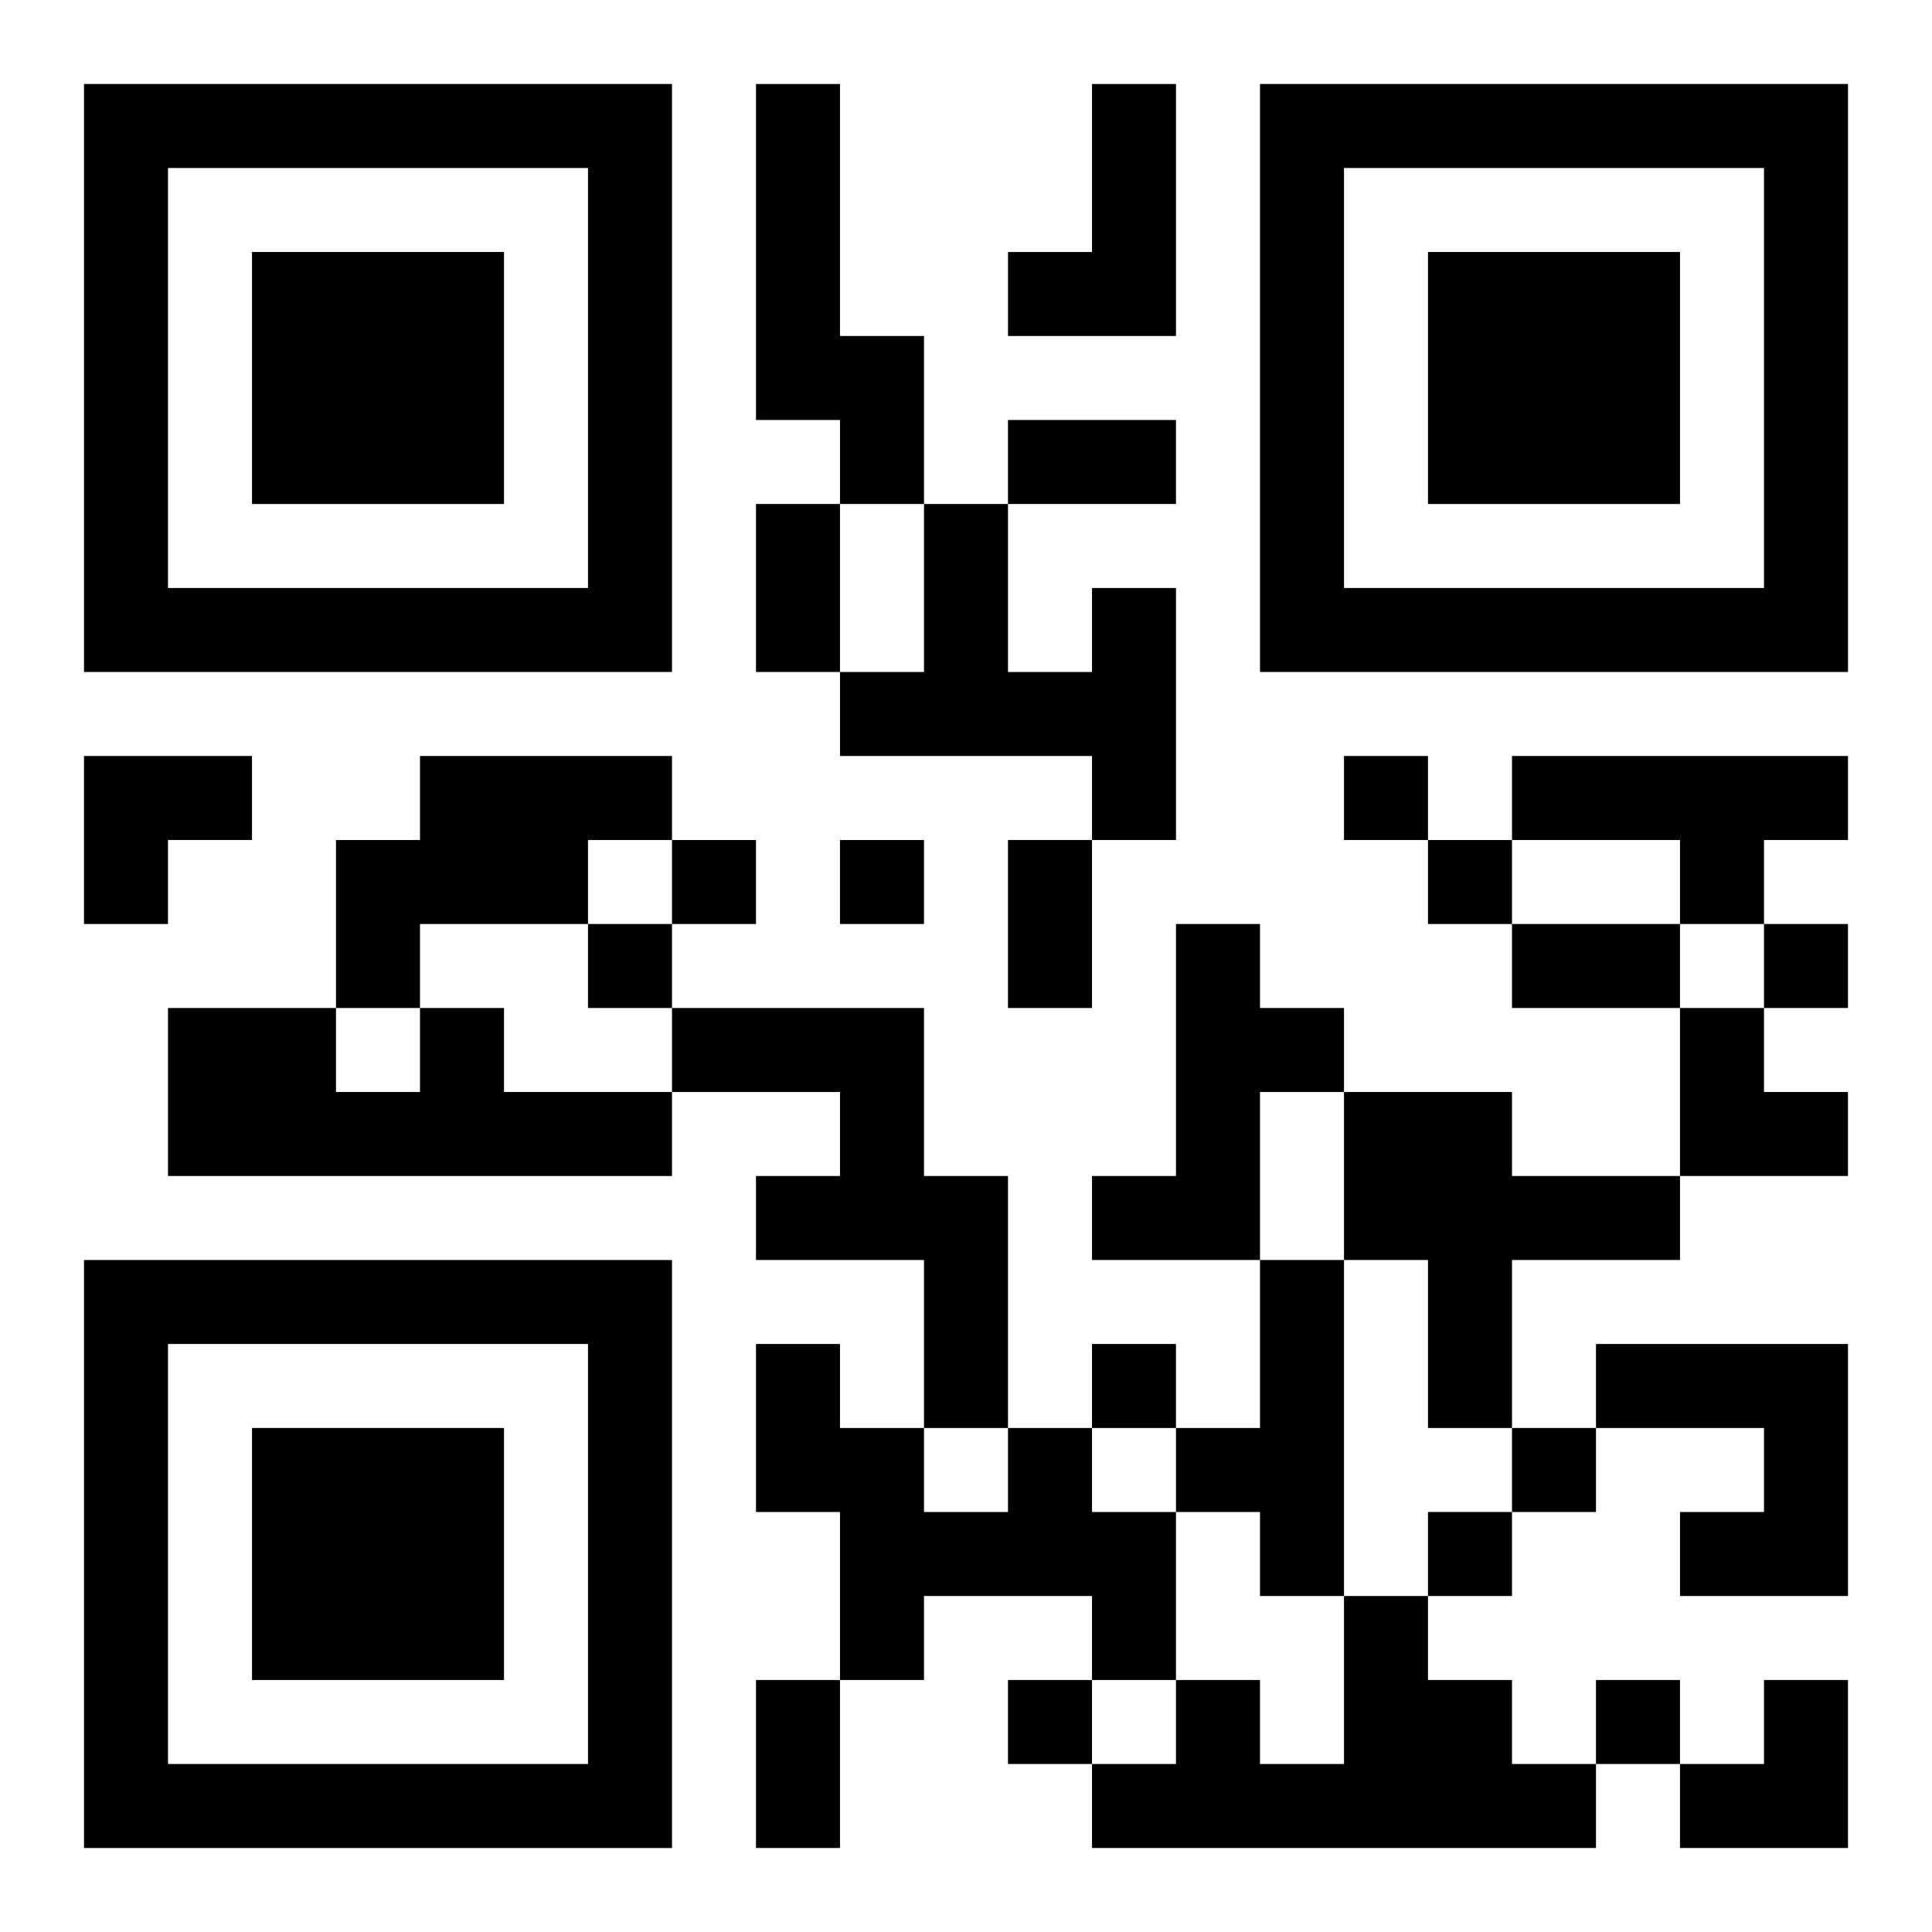
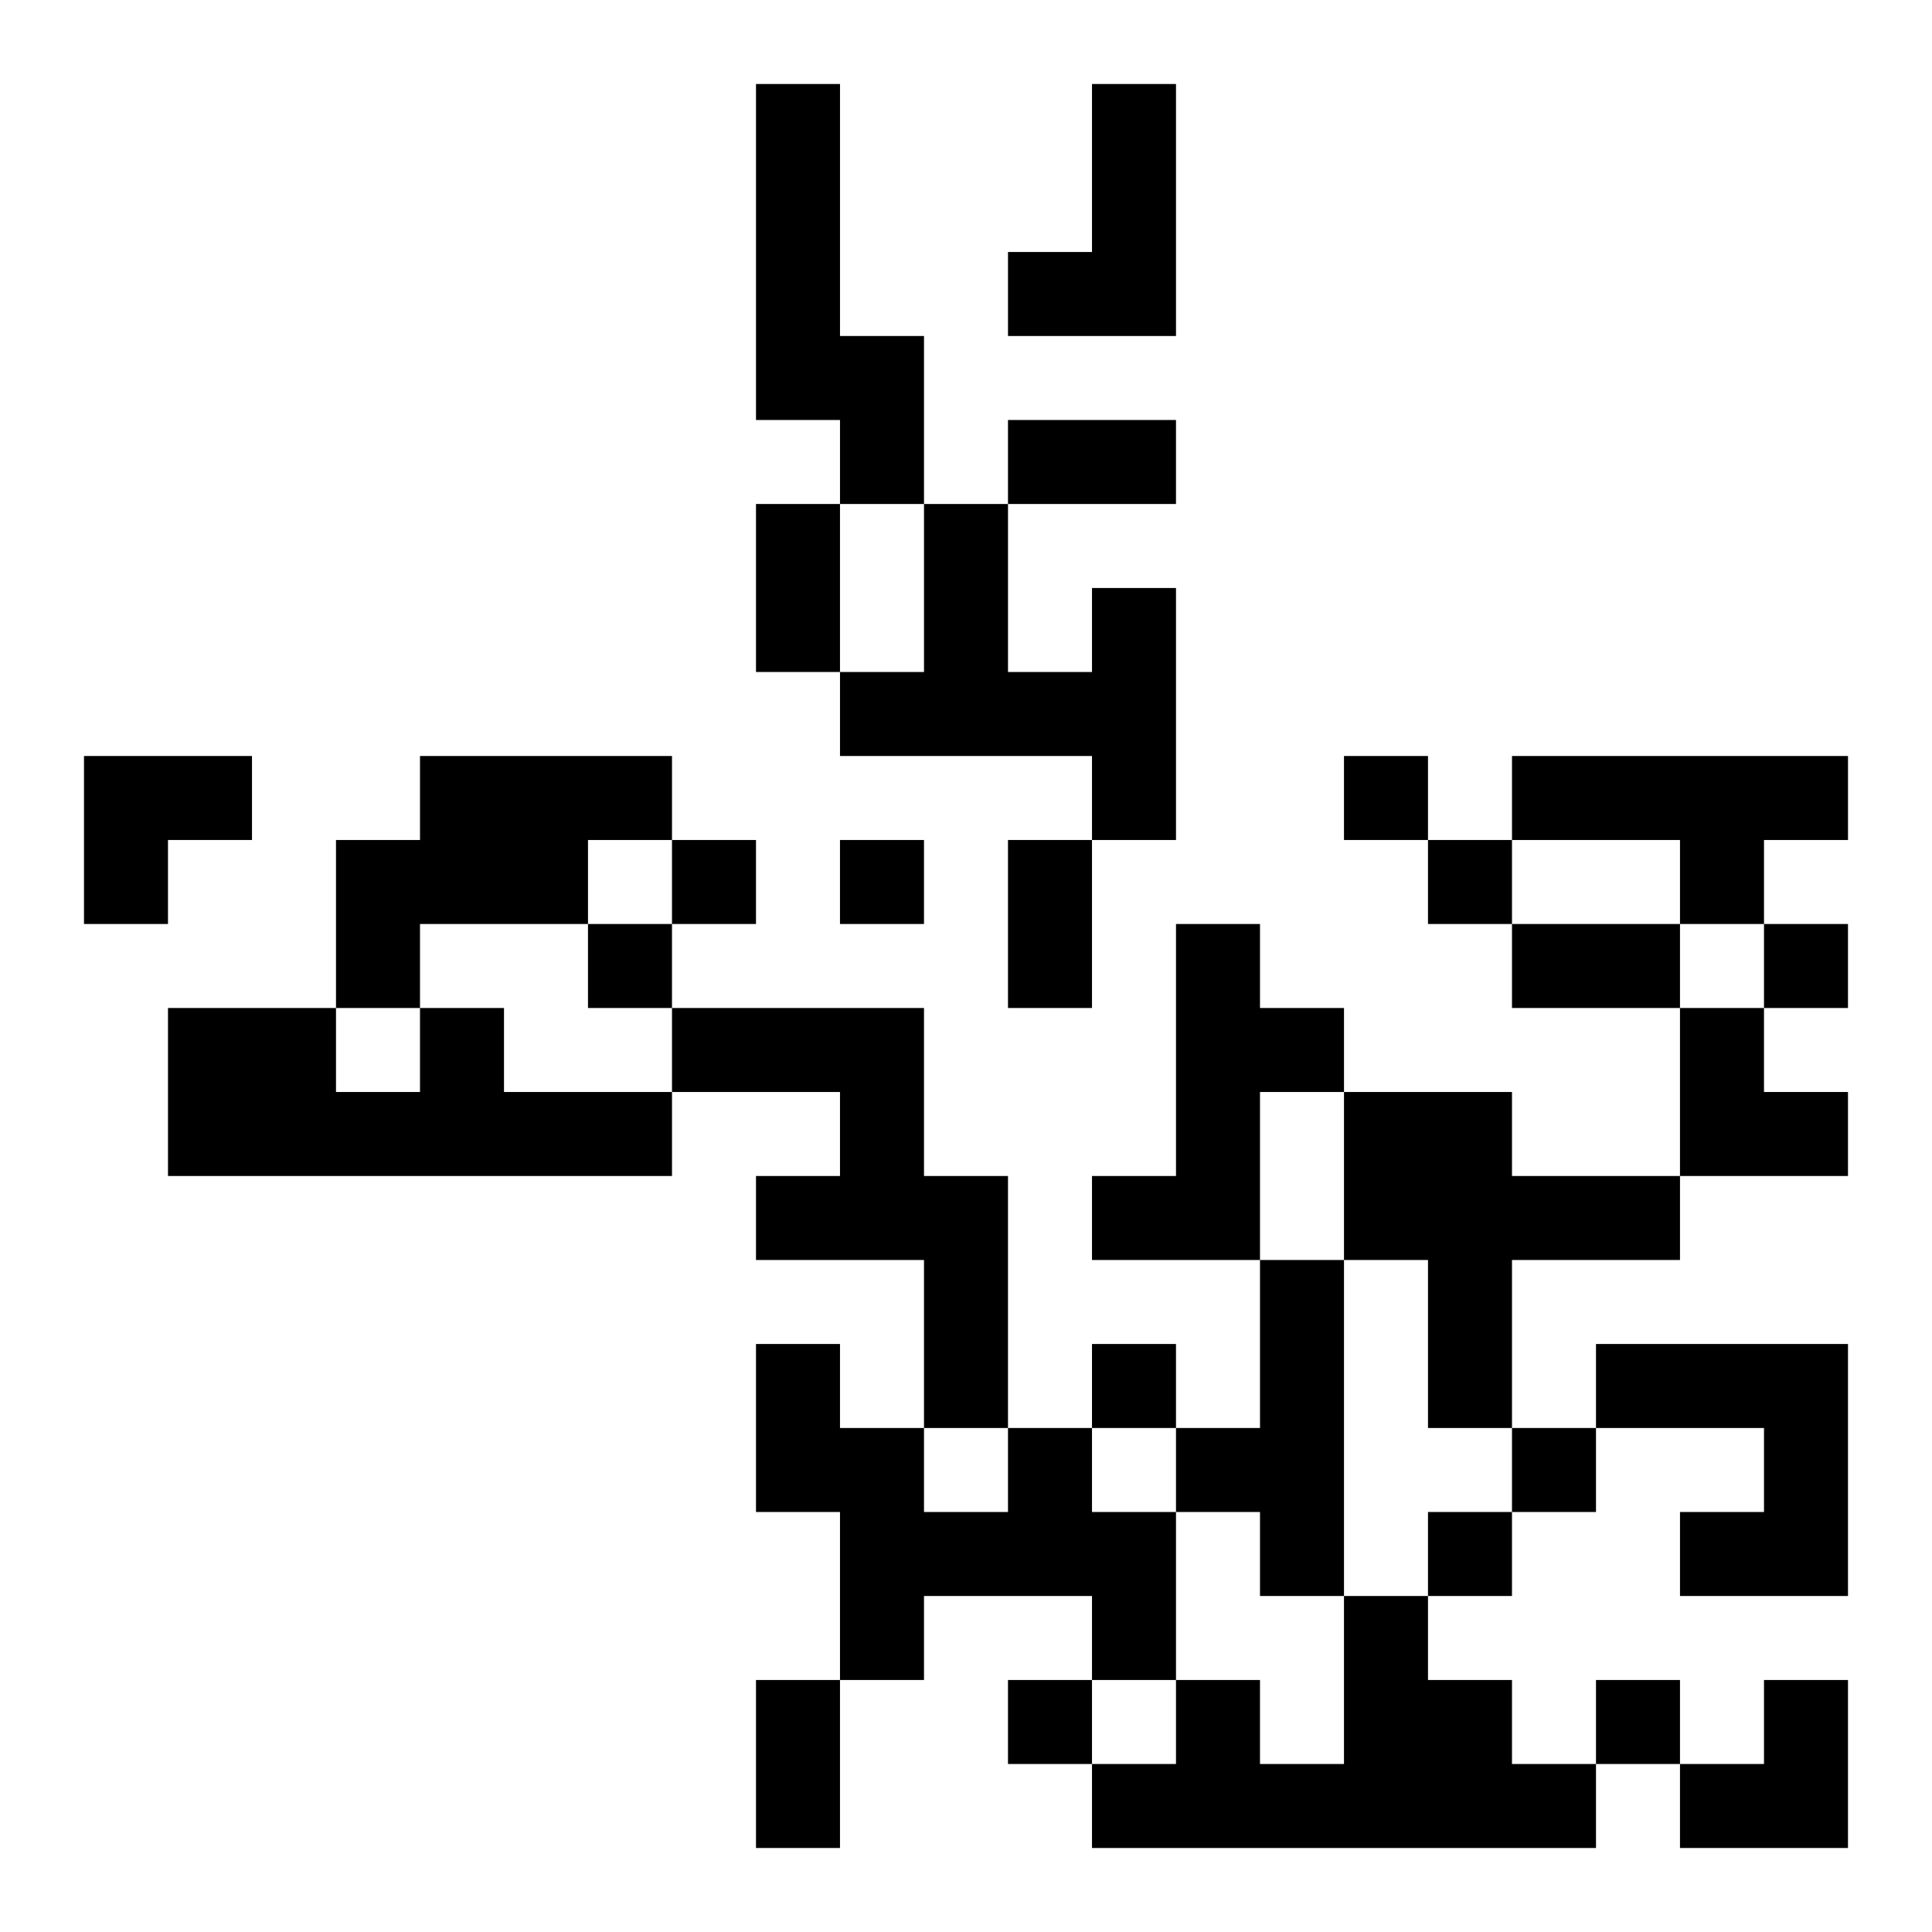
<svg xmlns="http://www.w3.org/2000/svg" xmlns:xlink="http://www.w3.org/1999/xlink" width="250" height="250" baseProfile="full" version="1.1" viewBox="-1 -1 23 23">
  <symbol id="a">
-     <path d="m0 7v7h7v-7h-7zm1 1h5v5h-5v-5zm1 1v3h3v-3h-3z" />
-   </symbol>
+     </symbol>
  <use y="-7" xlink:href="#a" />
  <use y="7" xlink:href="#a" />
  <use x="14" y="-7" xlink:href="#a" />
  <path d="m8 0h1v3h1v2h-1v-1h-1v-4m4 0h1v3h-2v-1h1v-2m0 6h1v3h-1v-1h-3v-1h1v-2h1v2h1v-1m-8 2h3v1h-1v1h-2v1h-1v-2h1v-1m13 0h4v1h-1v1h-1v-1h-2v-1m-4 2h1v1h1v1h-1v2h-2v-1h1v-3m-9 1h1v1h2v1h-6v-2h2v1h1v-1m3 0h3v2h1v3h-1v-2h-2v-1h1v-1h-2v-1m8 1h2v1h2v1h-2v2h-1v-2h-1v-2m-1 2h1v4h-1v-1h-1v-1h1v-2m4 1h3v3h-2v-1h1v-1h-2v-1m-7 1h1v1h1v2h-1v-1h-2v1h-1v-2h-1v-2h1v1h1v1h1v-1m4 2h1v1h1v1h1v1h-6v-1h1v-1h1v1h1v-2m0-10v1h1v-1h-1m-8 1v1h1v-1h-1m2 0v1h1v-1h-1m7 0v1h1v-1h-1m-10 1v1h1v-1h-1m14 0v1h1v-1h-1m-8 5v1h1v-1h-1m5 1v1h1v-1h-1m-1 1v1h1v-1h-1m-5 2v1h1v-1h-1m7 0v1h1v-1h-1m-7-15h2v1h-2v-1m-3 1h1v2h-1v-2m3 4h1v2h-1v-2m6 1h2v1h-2v-1m-9 9h1v2h-1v-2m-8-11h2v1h-1v1h-1zm19 3h1v1h1v1h-2zm0 8m1 0h1v2h-2v-1h1z" />
</svg>